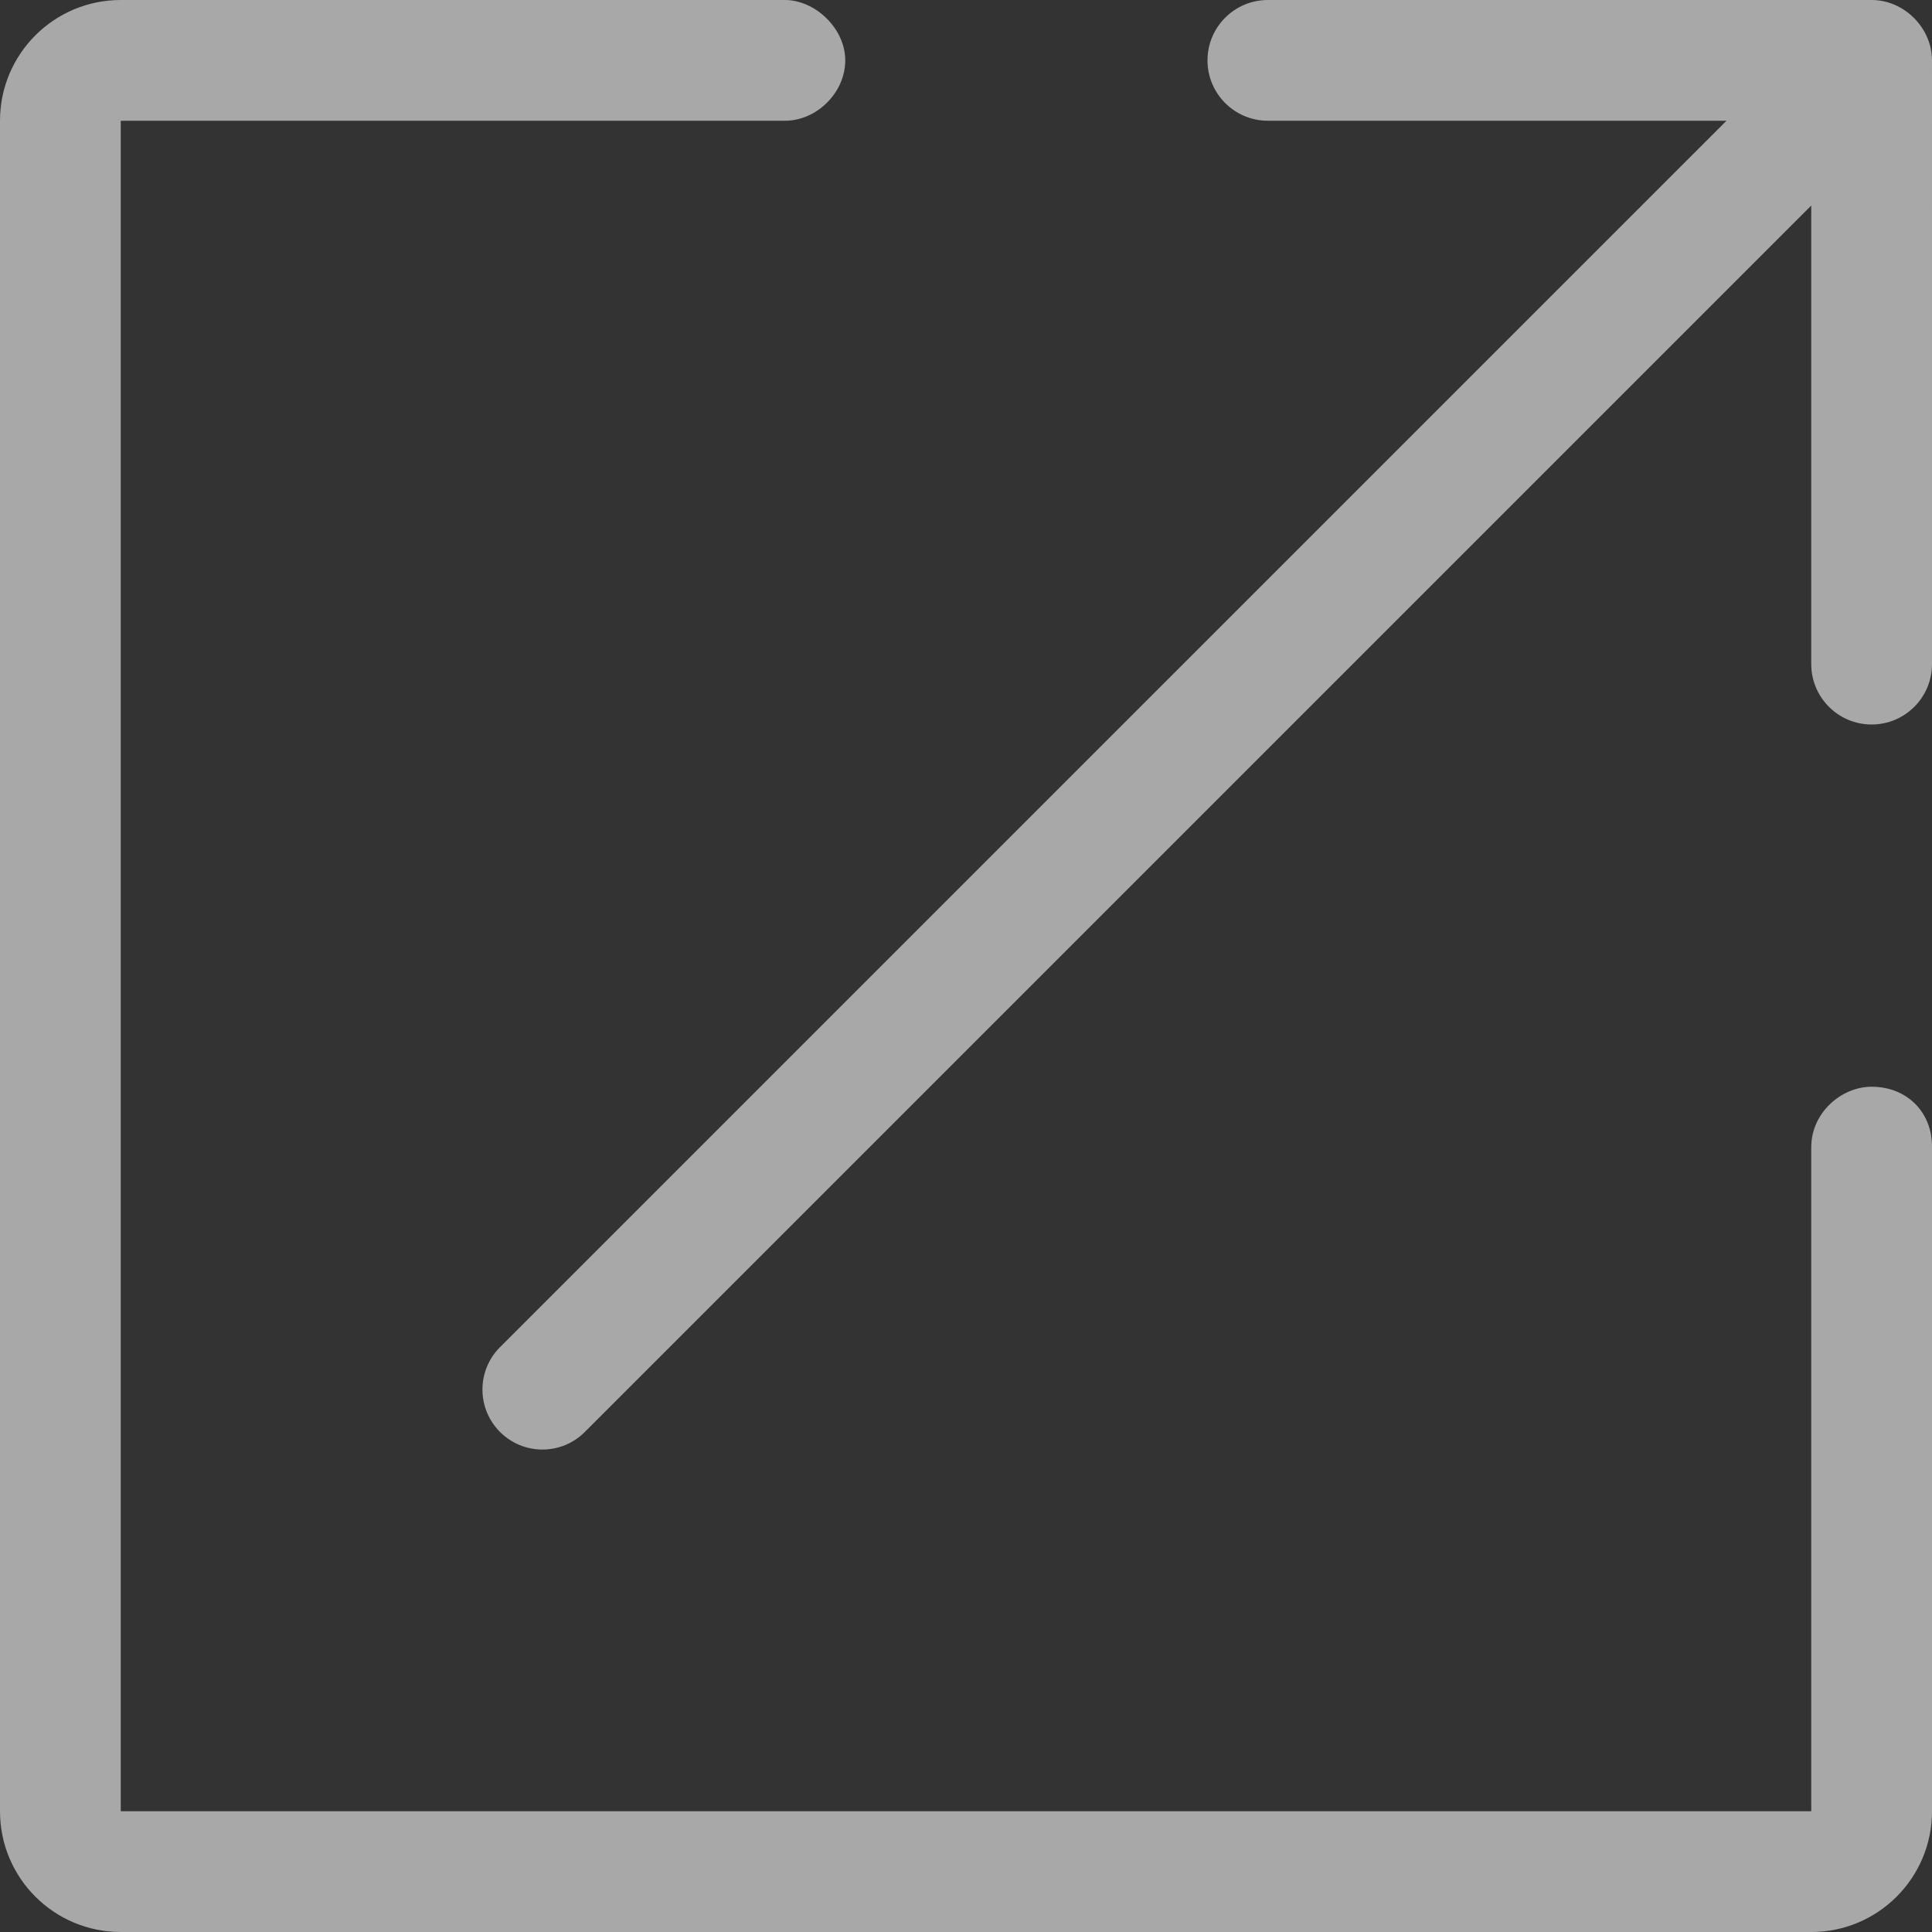
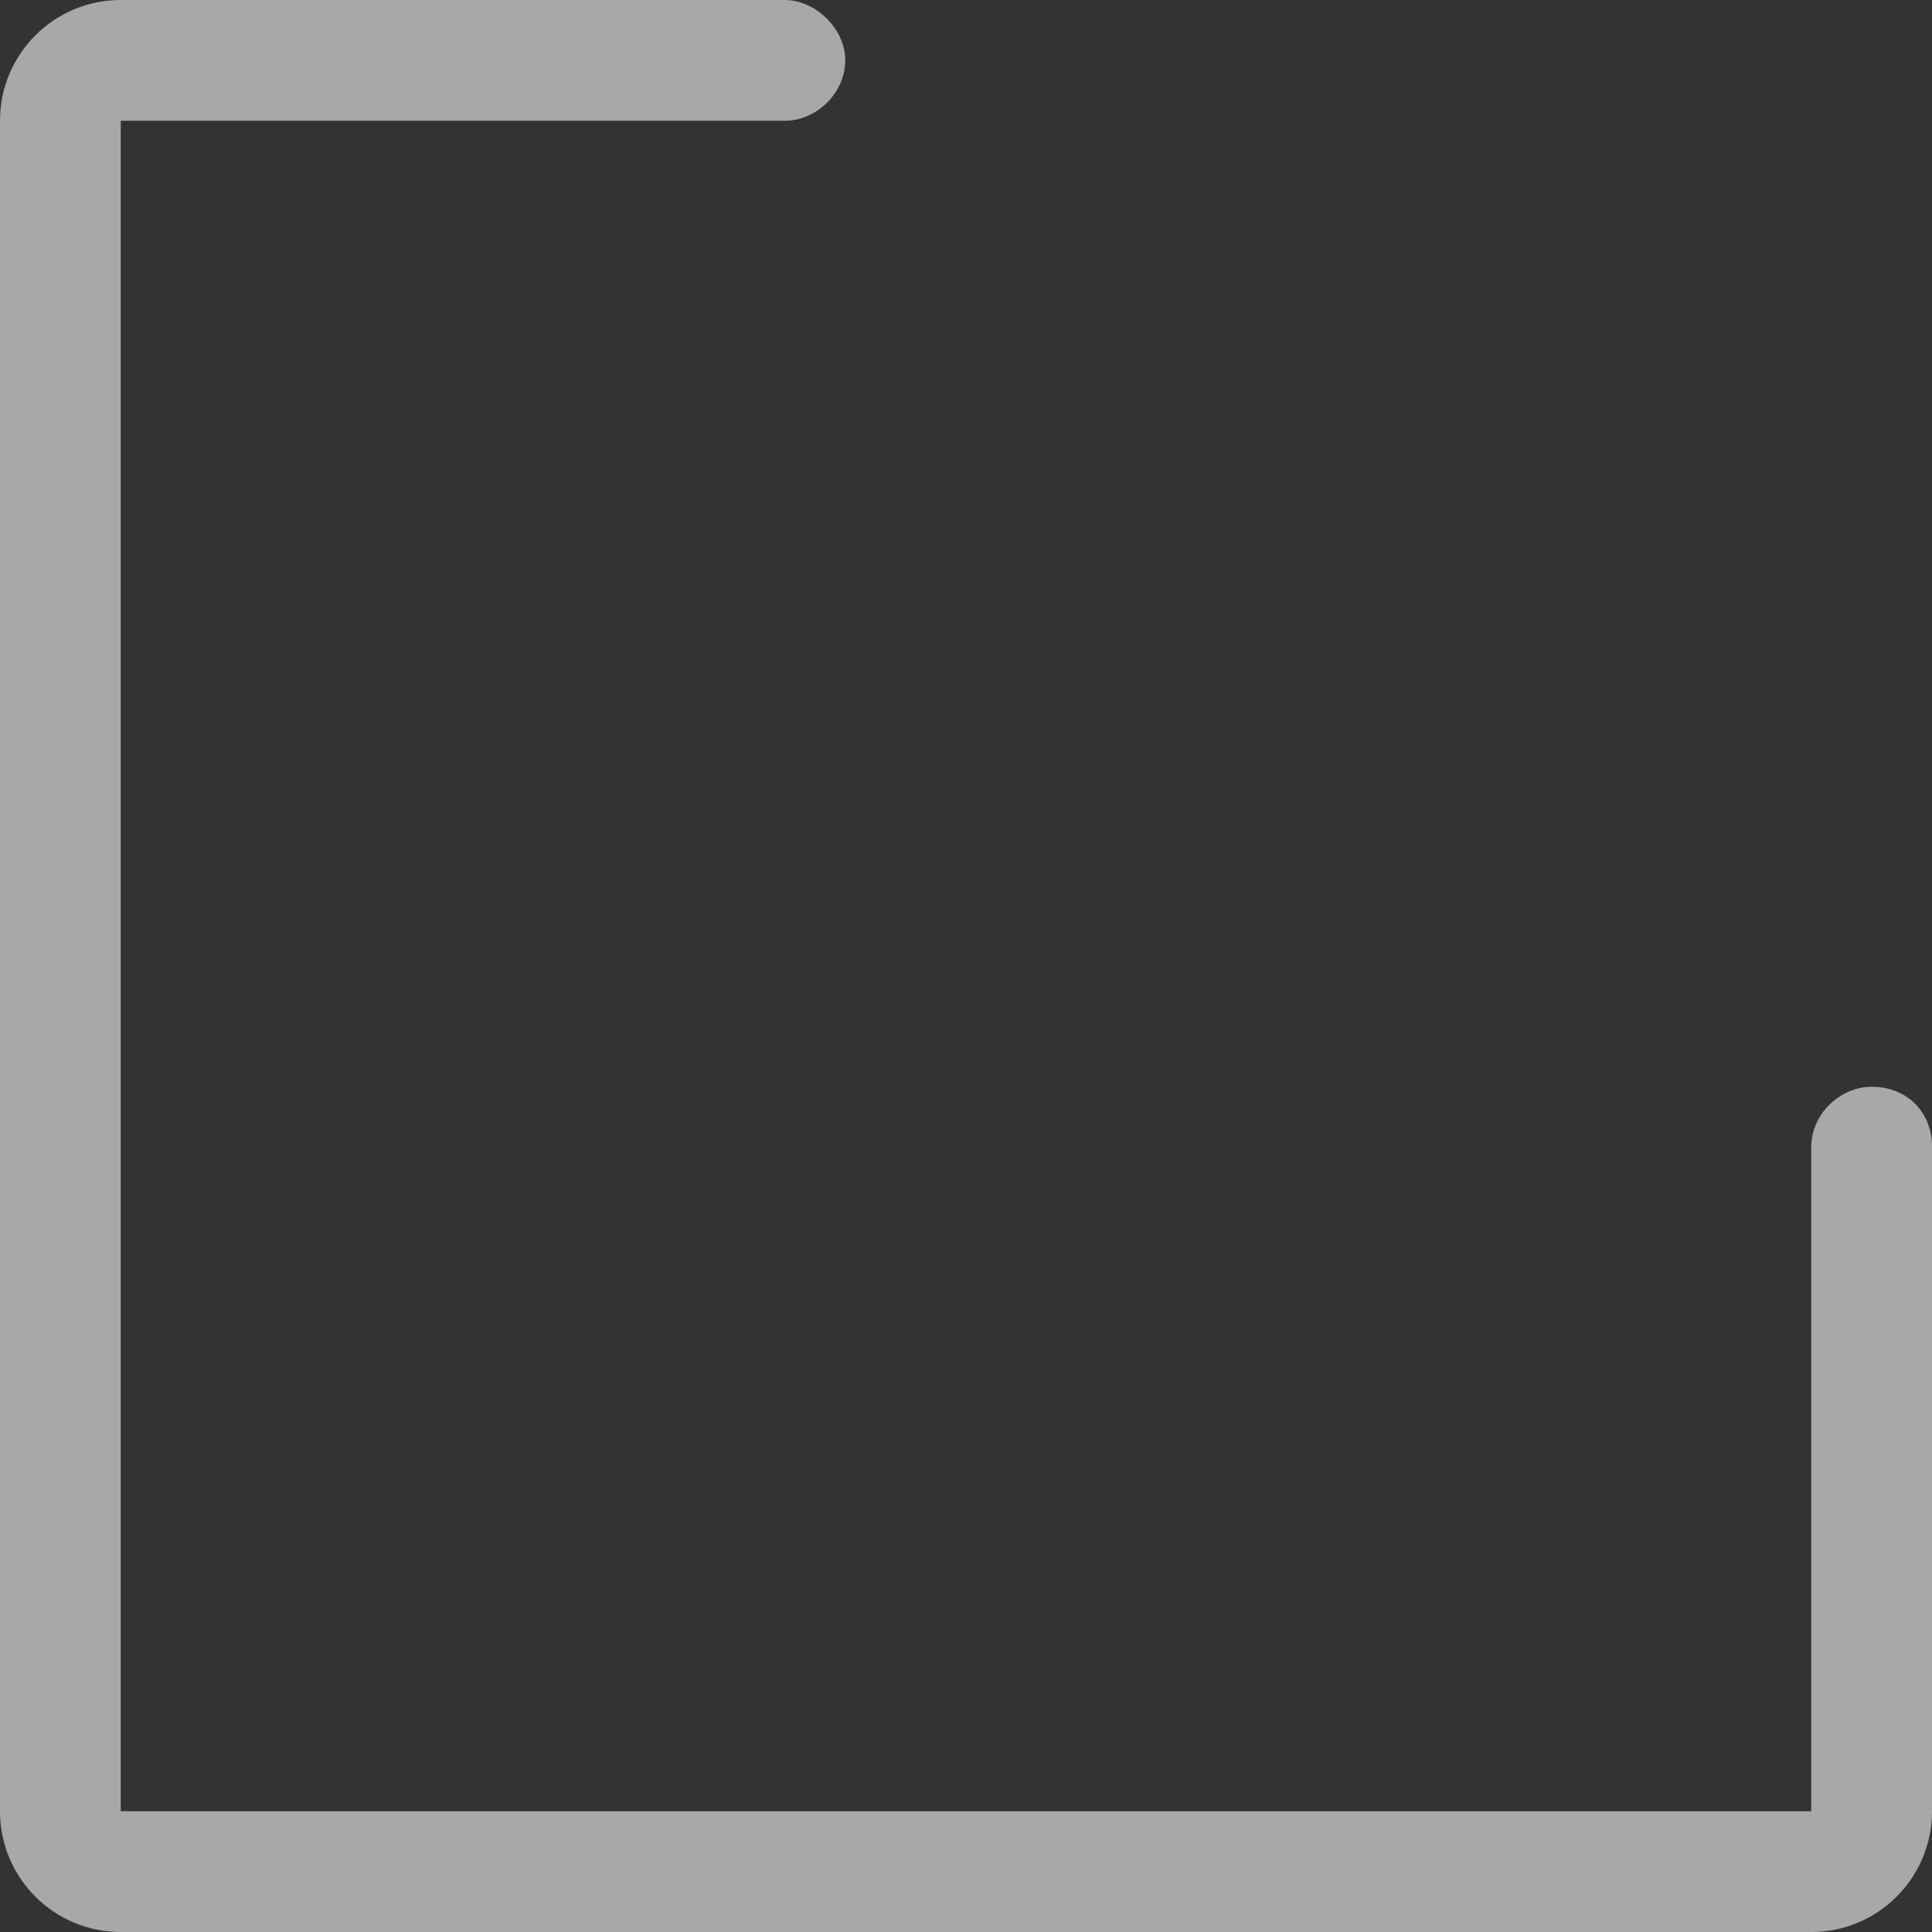
<svg xmlns="http://www.w3.org/2000/svg" xmlns:ns1="http://sodipodi.sourceforge.net/DTD/sodipodi-0.dtd" xmlns:ns2="http://www.inkscape.org/namespaces/inkscape" fill="#000000" height="800px" width="800px" version="1.1" id="Capa_1" viewBox="0 0 384.97 384.97" xml:space="preserve" ns1:docname="fullscreen.svg" ns2:version="1.2.2 (732a01da63, 2022-12-09)">
  <rect x="0" y="0" width="384.97" height="384.97" fill="#333333" stroke="none" />
  <defs id="defs171" />
  <ns1:namedview id="namedview169" pagecolor="#ffffff" bordercolor="#000000" borderopacity="0.25" ns2:showpageshadow="2" ns2:pageopacity="0.0" ns2:pagecheckerboard="0" ns2:deskcolor="#d1d1d1" showgrid="false" ns2:zoom="1.08" ns2:cx="296.2963" ns2:cy="400.46296" ns2:window-width="1920" ns2:window-height="1051" ns2:window-x="-9" ns2:window-y="-9" ns2:window-maximized="1" ns2:current-layer="Capa_1" />
  <g id="g166" style="fill:#ebebeb;fill-opacity:0.639">
    <g id="Fullscreen_1_" style="fill:#ebebeb;fill-opacity:0.639">
      <path d="M372.939,216.545c-6.123,0-12.03,5.269-12.03,12.03v132.333H24.061V24.061h132.333c6.388,0,12.03-5.642,12.03-12.03    S162.409,0,156.394,0H24.061C10.767,0,0,10.767,0,24.061v336.848c0,13.293,10.767,24.061,24.061,24.061h336.848    c13.293,0,24.061-10.767,24.061-24.061V228.395C384.97,221.731,380.085,216.545,372.939,216.545z" id="path149" style="fill:#ebebeb;fill-opacity:0.639" />
-       <path d="M372.939,0H252.636c-6.641,0-12.03,5.39-12.03,12.03s5.39,12.03,12.03,12.03h91.382L99.635,268.432    c-4.668,4.668-4.668,12.235,0,16.903c4.668,4.668,12.235,4.668,16.891,0L360.909,40.951v91.382c0,6.641,5.39,12.03,12.03,12.03    s12.03-5.39,12.03-12.03V12.03l0,0C384.97,5.558,379.412,0,372.939,0z" id="path151" style="fill:#ebebeb;fill-opacity:0.639" />
    </g>
    <g id="g154" style="fill:#ebebeb;fill-opacity:0.639">
	</g>
    <g id="g156" style="fill:#ebebeb;fill-opacity:0.639">
	</g>
    <g id="g158" style="fill:#ebebeb;fill-opacity:0.639">
	</g>
    <g id="g160" style="fill:#ebebeb;fill-opacity:0.639">
	</g>
    <g id="g162" style="fill:#ebebeb;fill-opacity:0.639">
	</g>
    <g id="g164" style="fill:#ebebeb;fill-opacity:0.639">
	</g>
  </g>
</svg>